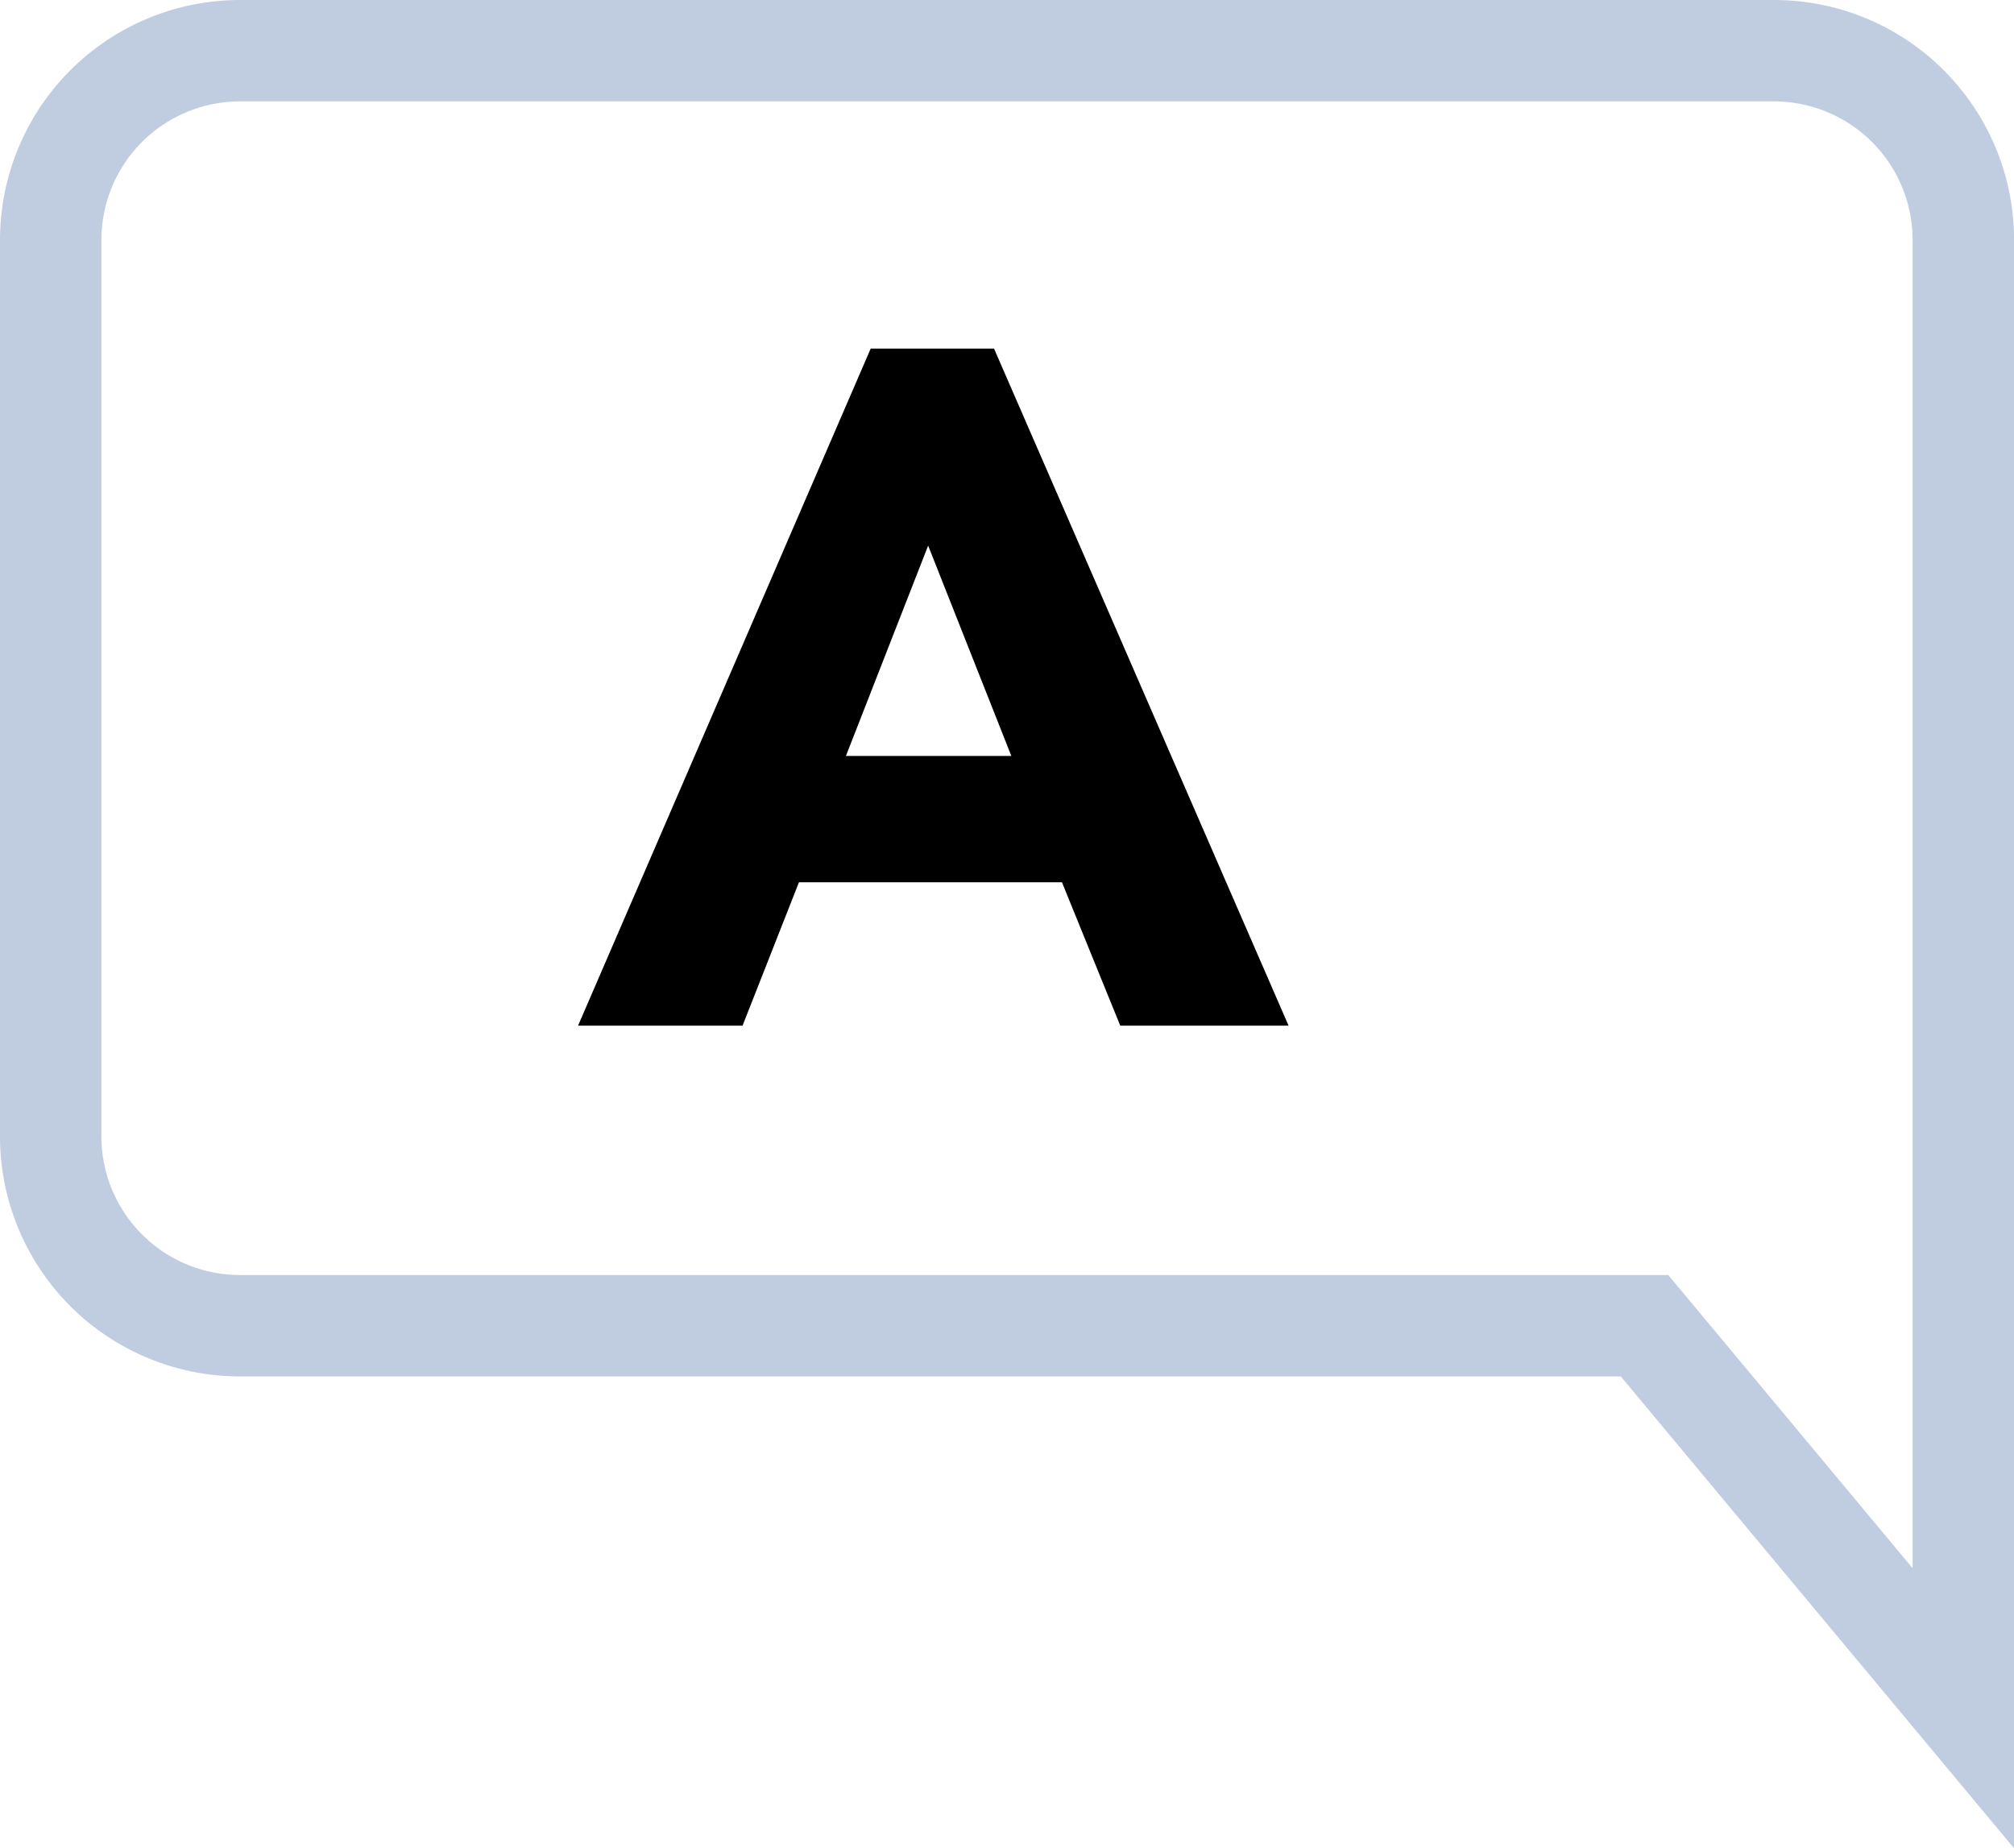
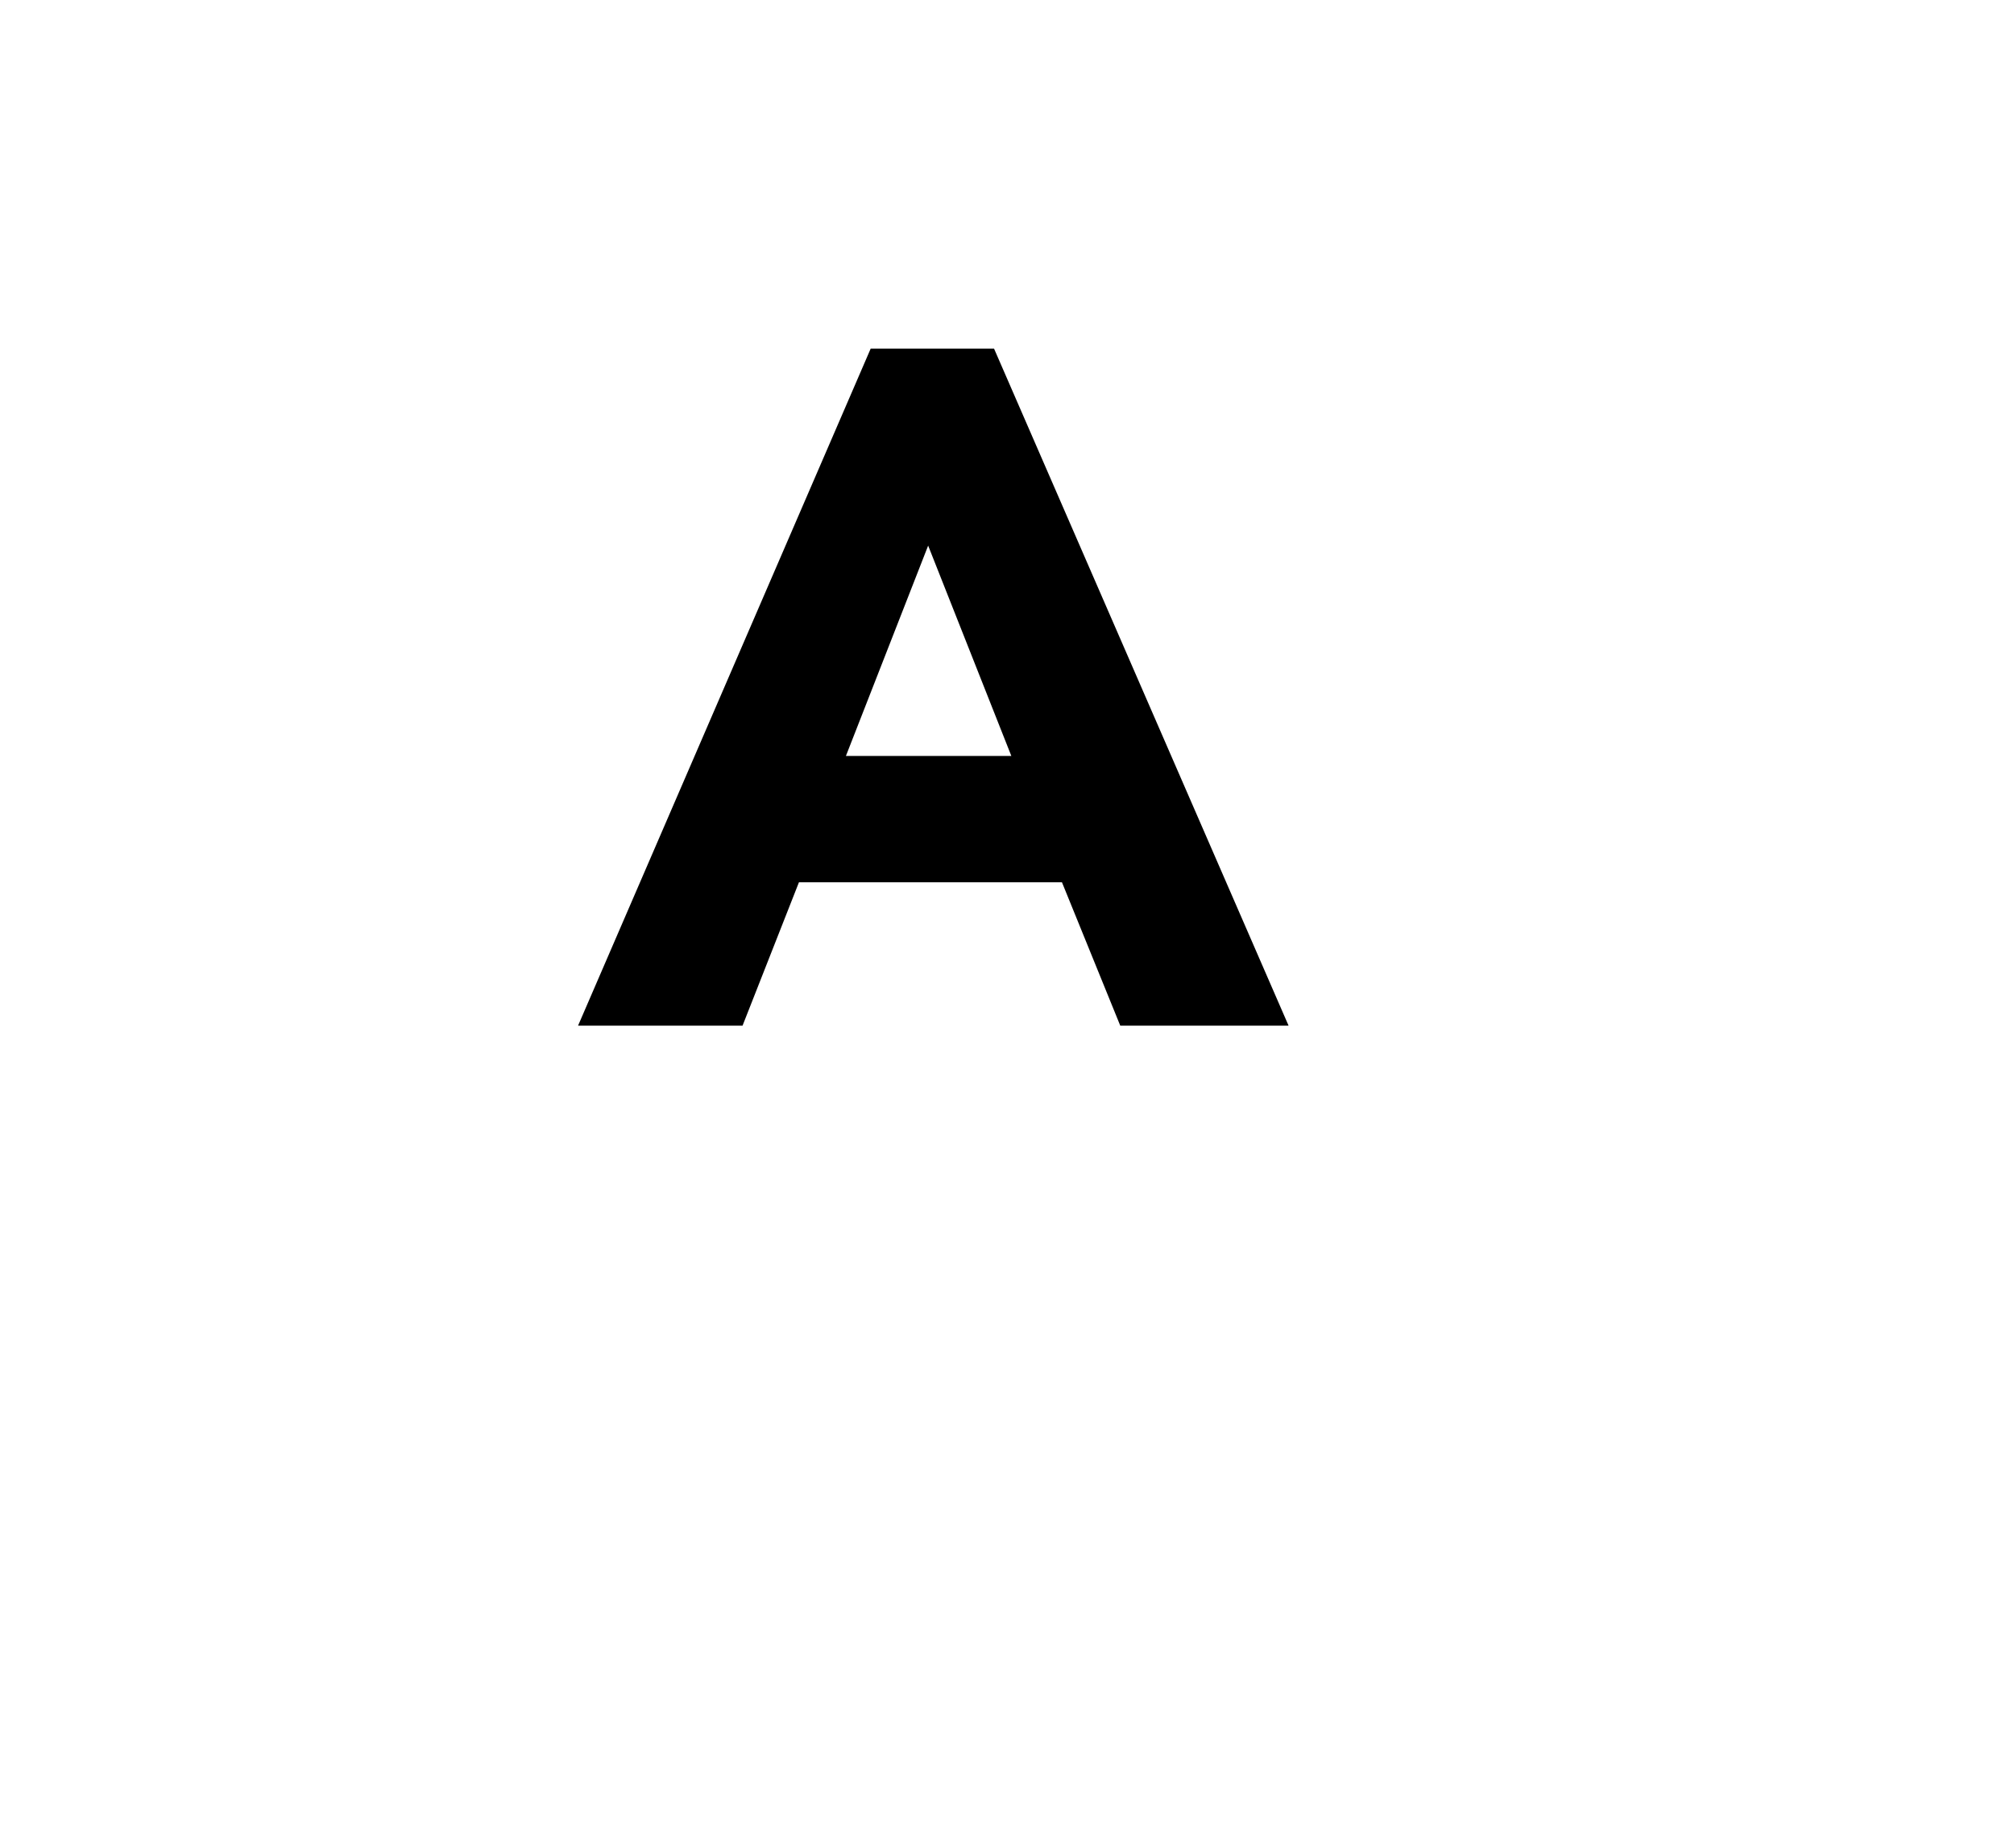
<svg xmlns="http://www.w3.org/2000/svg" viewBox="0 0 59.579 54.677">
  <g id="Layer_2" data-name="Layer 2">
    <g id="Layer_1-2" data-name="Layer 1">
      <g style="opacity:0.5">
-         <path d="M59.579,54.677,47.946,40.719H7.09A7.1,7.1,0,0,1,0,33.627V7.092A7.1,7.1,0,0,1,7.09,0h45.4a7.1,7.1,0,0,1,7.092,7.092ZM7.09,3A4.1,4.1,0,0,0,3,7.092V33.627a4.1,4.1,0,0,0,4.09,4.092H49.352l7.227,8.673V7.092A4.1,4.1,0,0,0,52.487,3Z" style="fill:#829bc4" />
-       </g>
+         </g>
      <path d="M25.757,10.313h3.649l8.713,20.029H33.14L31.415,26.1h-7.78l-1.669,4.243H17.1Zm1.7,5.828-2.433,6.223h4.894Z" />
    </g>
  </g>
</svg>